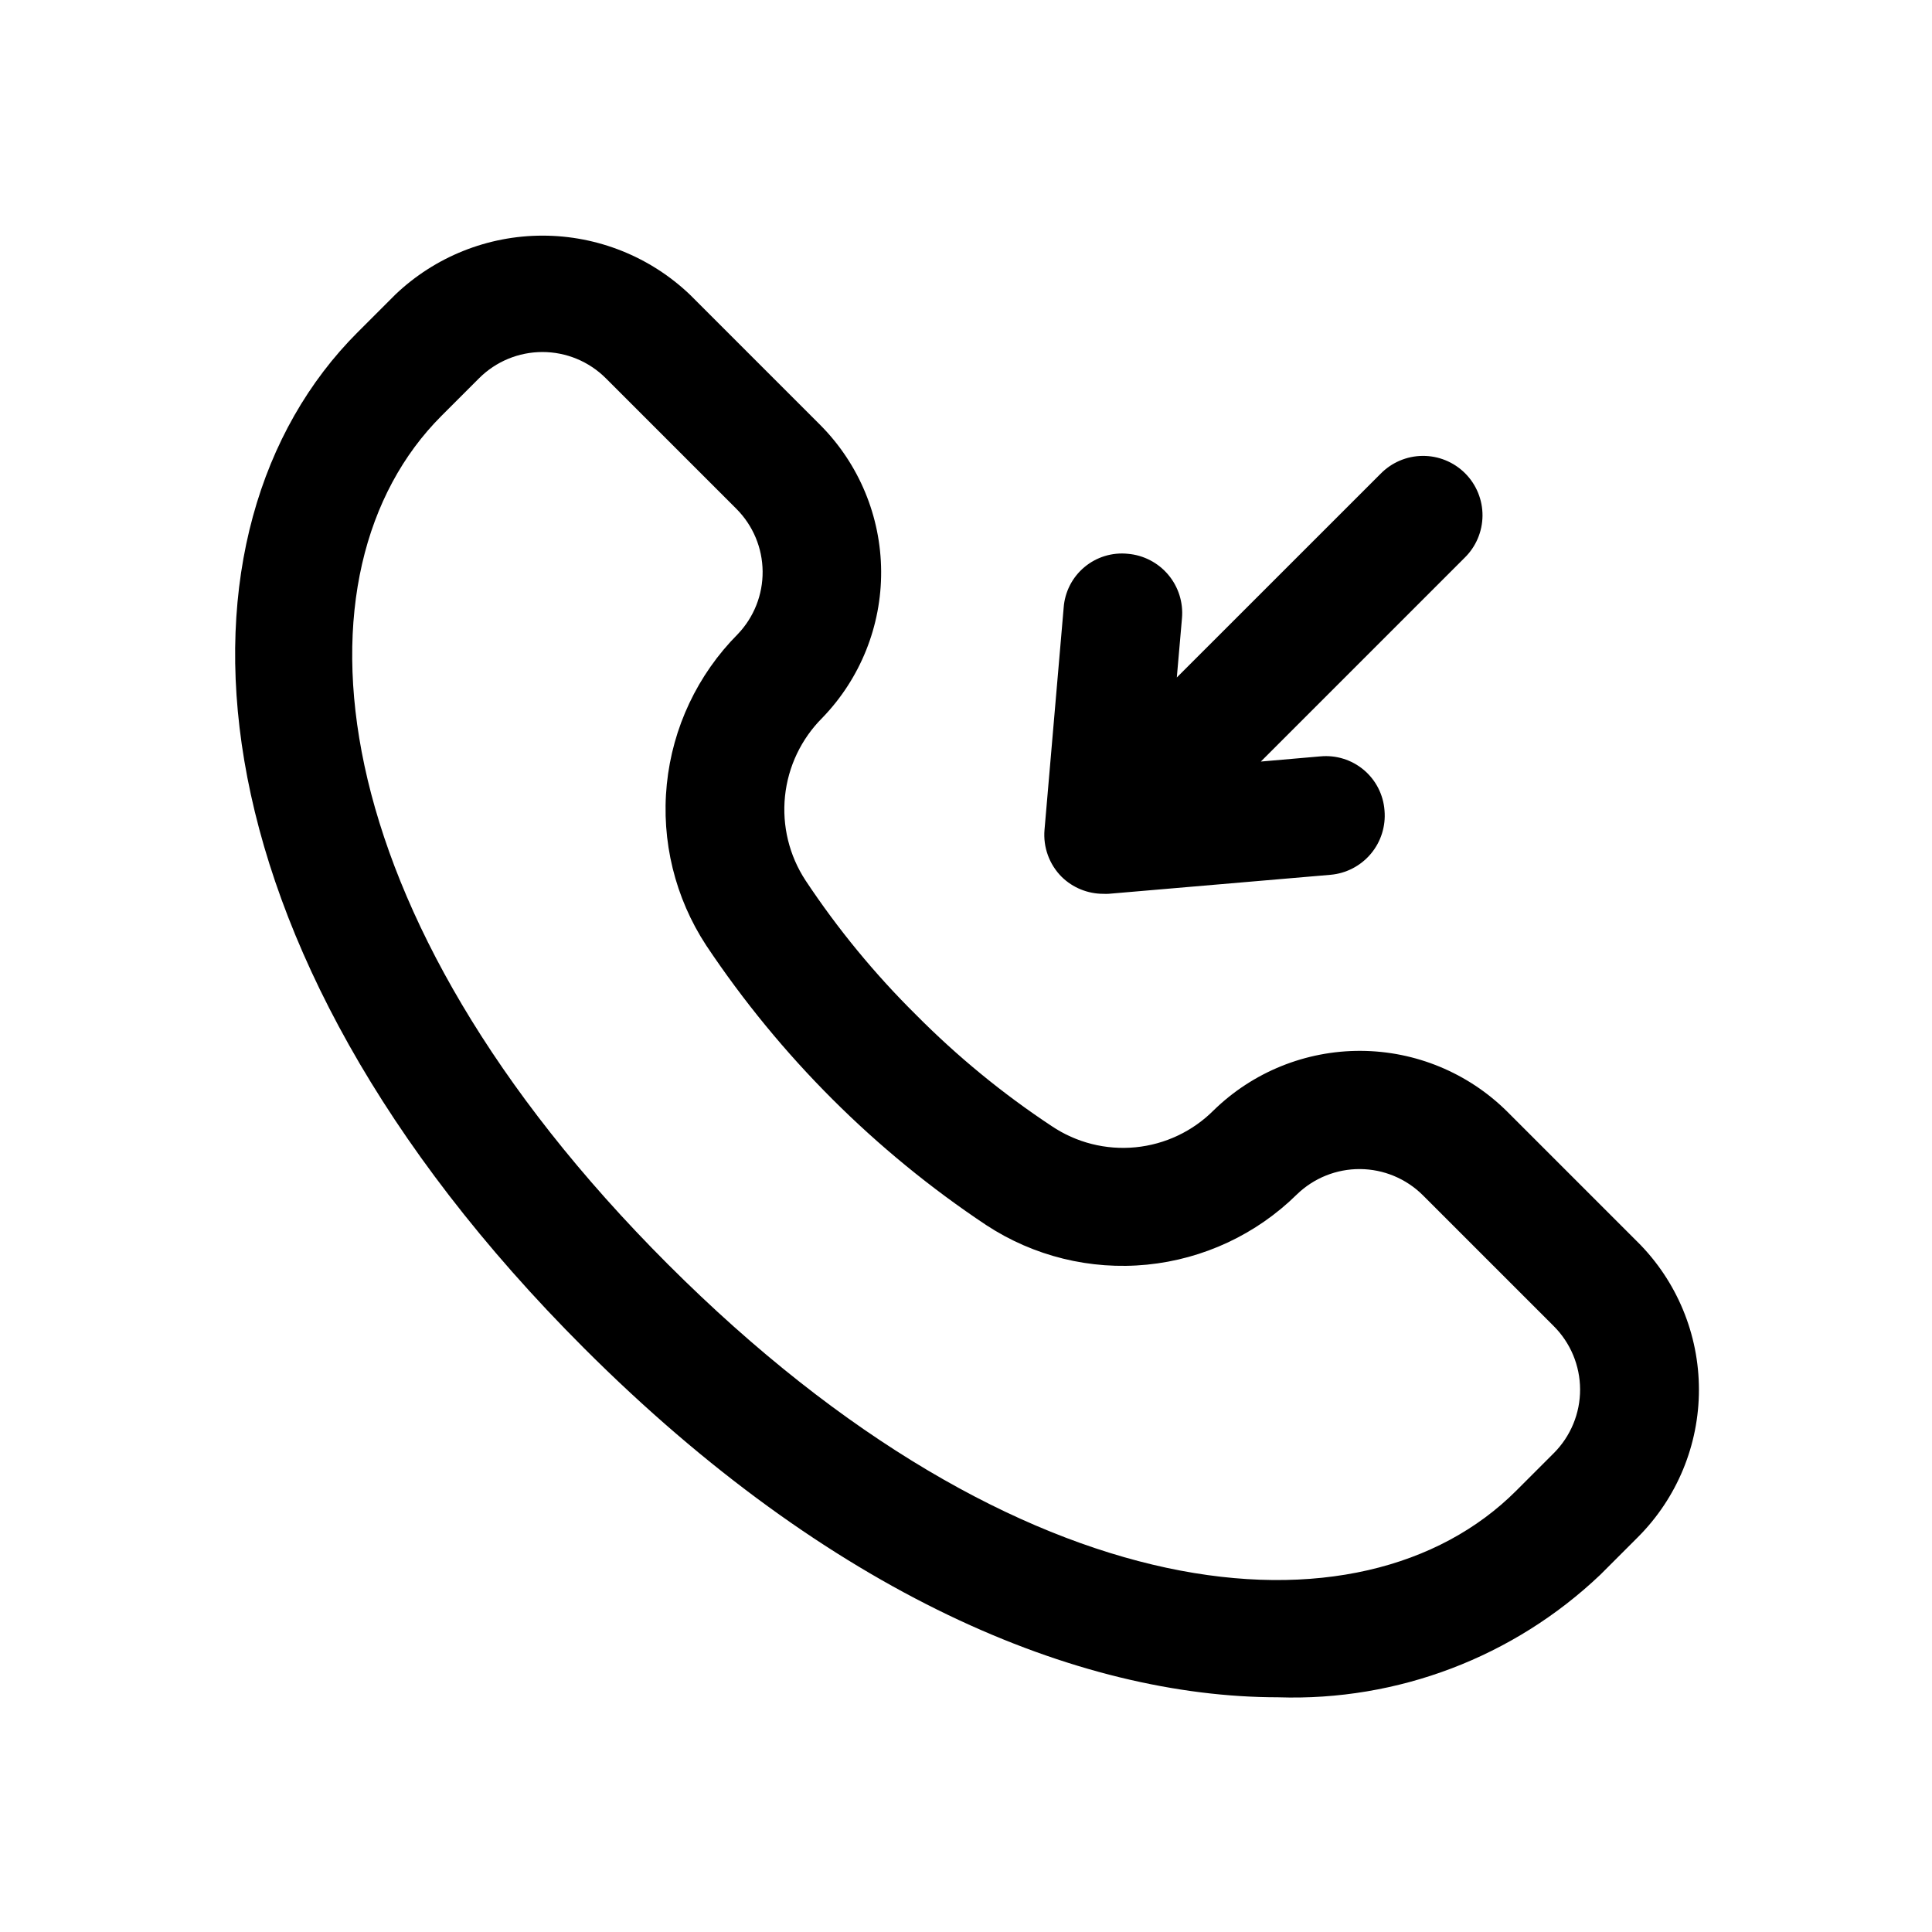
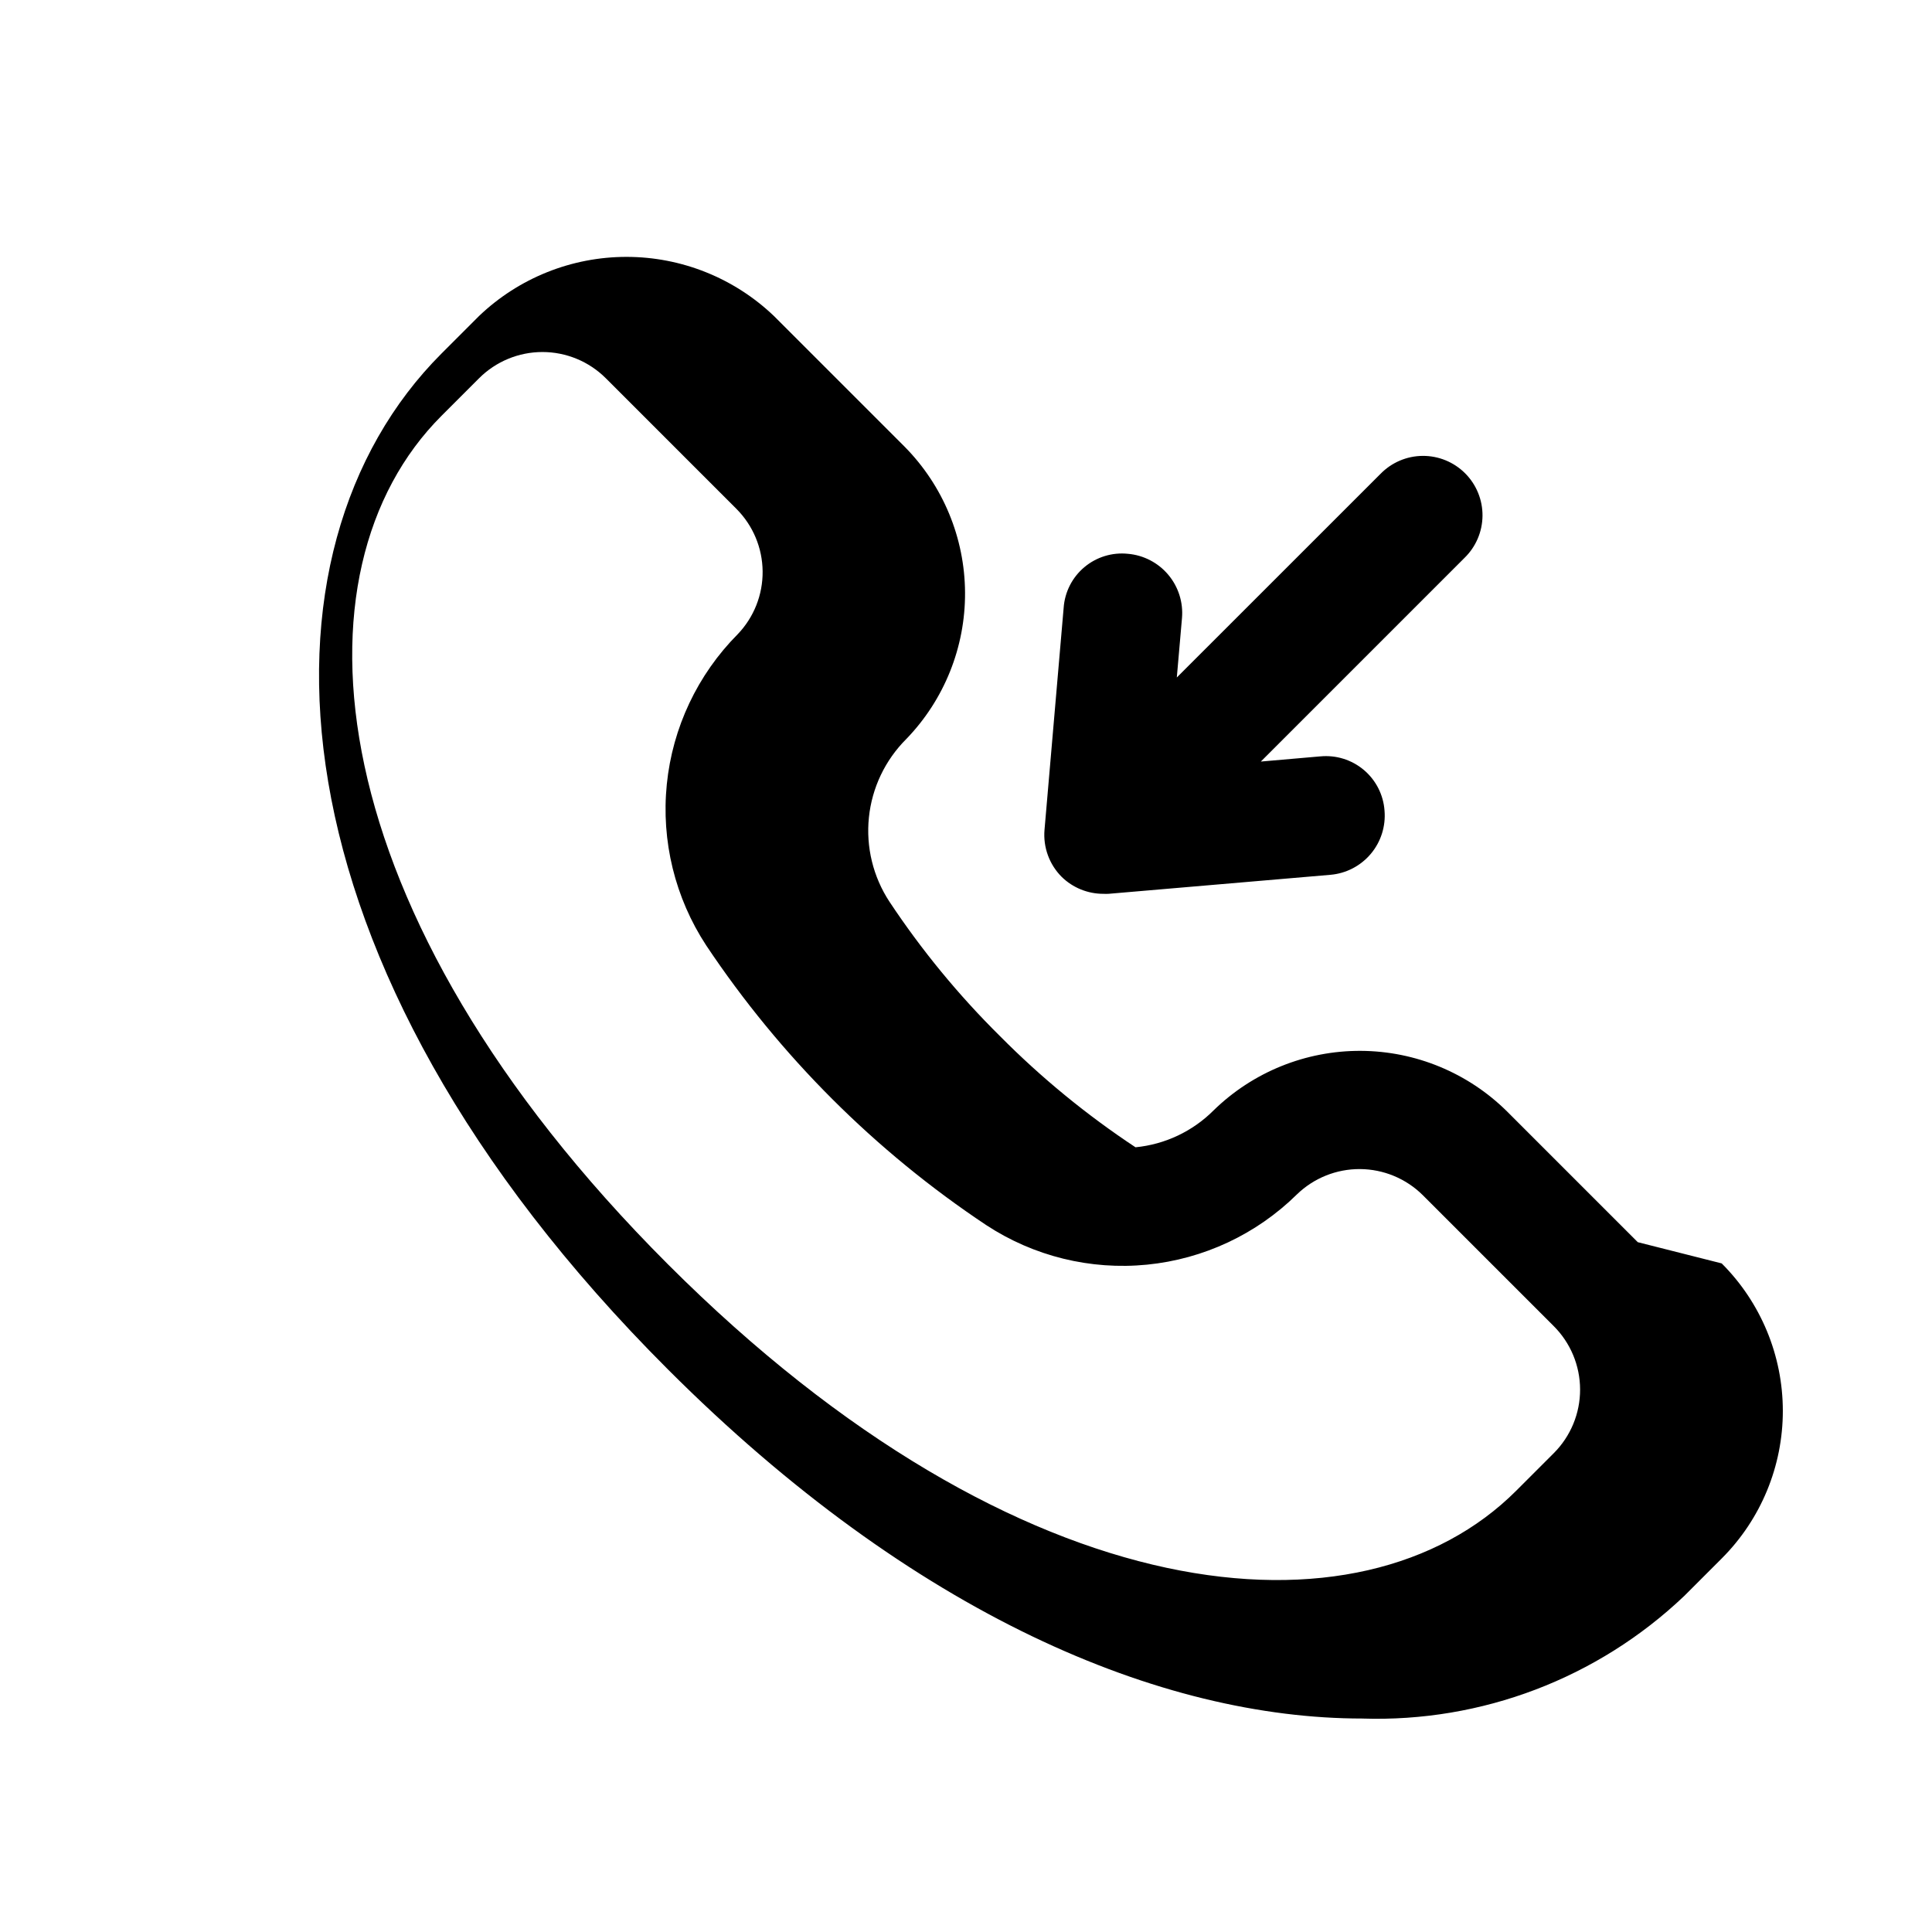
<svg xmlns="http://www.w3.org/2000/svg" fill="#000000" width="800px" height="800px" version="1.1" viewBox="144 144 512 512">
-   <path d="m578.03 473.19-34.637-34.637c-10.328-10.234-24.262-16.004-38.805-16.066-14.539-0.059-28.523 5.59-38.938 15.738-5.559 5.582-12.891 9.051-20.73 9.816s-15.703-1.227-22.234-5.629c-12.957-8.57-24.996-18.445-35.93-29.473-10.949-10.832-20.758-22.762-29.27-35.598-4.336-6.598-6.262-14.492-5.453-22.344 0.812-7.856 4.305-15.188 9.895-20.766 10.074-10.414 15.668-24.359 15.582-38.848-0.086-14.488-5.844-28.363-16.039-38.66l-34.637-34.637c-10.52-10.039-24.504-15.641-39.047-15.641-14.539 0-28.523 5.602-39.043 15.641l-9.98 9.98c-51.957 51.957-48.082 161.19 60.016 269.22 65.195 65.195 130.79 92.512 184 92.512v0.004c31.633 1.035 62.359-10.66 85.301-32.465l9.98-9.98c10.363-10.371 16.18-24.434 16.172-39.094-0.004-14.656-5.832-28.715-16.203-39.078zm-22.262 55.91-9.98 9.98c-40.934 40.934-131.29 33.457-224.78-60.031s-100.95-183.91-60.016-224.84l9.98-9.98c4.453-4.445 10.488-6.941 16.781-6.941 6.293 0 12.332 2.496 16.785 6.941l34.637 34.637c4.383 4.398 6.871 10.336 6.93 16.547 0.059 6.207-2.316 12.195-6.617 16.672-10.629 10.711-17.262 24.746-18.777 39.758-1.516 15.016 2.176 30.094 10.449 42.711 19.594 29.363 44.812 54.555 74.203 74.109 12.586 8.262 27.625 11.965 42.609 10.484 14.984-1.484 29.008-8.055 39.73-18.625 4.481-4.336 10.48-6.746 16.715-6.707s12.207 2.519 16.633 6.91l34.637 34.637c4.5 4.457 7.039 10.52 7.055 16.855 0.016 6.332-2.496 12.41-6.977 16.887zm-130.41-152.72c-3.285-3.285-4.949-7.856-4.551-12.484l5.07-58.805c0.289-4.188 2.266-8.078 5.477-10.777 3.211-2.703 7.383-3.984 11.559-3.551 4.156 0.359 8.004 2.359 10.688 5.551 2.688 3.195 3.996 7.328 3.637 11.484l-1.371 15.742 53.938-53.922h0.004c2.934-3.035 6.965-4.769 11.188-4.805s8.285 1.625 11.27 4.609c2.988 2.988 4.648 7.047 4.613 11.27-0.039 4.223-1.77 8.254-4.809 11.188l-53.938 53.938 15.742-1.371v0.004c4.172-0.41 8.336 0.883 11.543 3.582 3.207 2.699 5.188 6.582 5.492 10.762 0.359 4.156-0.949 8.289-3.637 11.484-2.688 3.191-6.531 5.191-10.688 5.551l-58.82 5.039c-0.453 0.023-0.902 0.023-1.355 0-4.129 0.012-8.098-1.602-11.051-4.488z" />
+   <path d="m578.03 473.19-34.637-34.637c-10.328-10.234-24.262-16.004-38.805-16.066-14.539-0.059-28.523 5.59-38.938 15.738-5.559 5.582-12.891 9.051-20.73 9.816c-12.957-8.57-24.996-18.445-35.93-29.473-10.949-10.832-20.758-22.762-29.27-35.598-4.336-6.598-6.262-14.492-5.453-22.344 0.812-7.856 4.305-15.188 9.895-20.766 10.074-10.414 15.668-24.359 15.582-38.848-0.086-14.488-5.844-28.363-16.039-38.66l-34.637-34.637c-10.52-10.039-24.504-15.641-39.047-15.641-14.539 0-28.523 5.602-39.043 15.641l-9.98 9.98c-51.957 51.957-48.082 161.19 60.016 269.22 65.195 65.195 130.79 92.512 184 92.512v0.004c31.633 1.035 62.359-10.66 85.301-32.465l9.98-9.98c10.363-10.371 16.18-24.434 16.172-39.094-0.004-14.656-5.832-28.715-16.203-39.078zm-22.262 55.91-9.98 9.98c-40.934 40.934-131.29 33.457-224.78-60.031s-100.95-183.91-60.016-224.84l9.98-9.98c4.453-4.445 10.488-6.941 16.781-6.941 6.293 0 12.332 2.496 16.785 6.941l34.637 34.637c4.383 4.398 6.871 10.336 6.93 16.547 0.059 6.207-2.316 12.195-6.617 16.672-10.629 10.711-17.262 24.746-18.777 39.758-1.516 15.016 2.176 30.094 10.449 42.711 19.594 29.363 44.812 54.555 74.203 74.109 12.586 8.262 27.625 11.965 42.609 10.484 14.984-1.484 29.008-8.055 39.73-18.625 4.481-4.336 10.48-6.746 16.715-6.707s12.207 2.519 16.633 6.91l34.637 34.637c4.5 4.457 7.039 10.52 7.055 16.855 0.016 6.332-2.496 12.41-6.977 16.887zm-130.41-152.72c-3.285-3.285-4.949-7.856-4.551-12.484l5.07-58.805c0.289-4.188 2.266-8.078 5.477-10.777 3.211-2.703 7.383-3.984 11.559-3.551 4.156 0.359 8.004 2.359 10.688 5.551 2.688 3.195 3.996 7.328 3.637 11.484l-1.371 15.742 53.938-53.922h0.004c2.934-3.035 6.965-4.769 11.188-4.805s8.285 1.625 11.27 4.609c2.988 2.988 4.648 7.047 4.613 11.27-0.039 4.223-1.77 8.254-4.809 11.188l-53.938 53.938 15.742-1.371v0.004c4.172-0.41 8.336 0.883 11.543 3.582 3.207 2.699 5.188 6.582 5.492 10.762 0.359 4.156-0.949 8.289-3.637 11.484-2.688 3.191-6.531 5.191-10.688 5.551l-58.82 5.039c-0.453 0.023-0.902 0.023-1.355 0-4.129 0.012-8.098-1.602-11.051-4.488z" />
</svg>